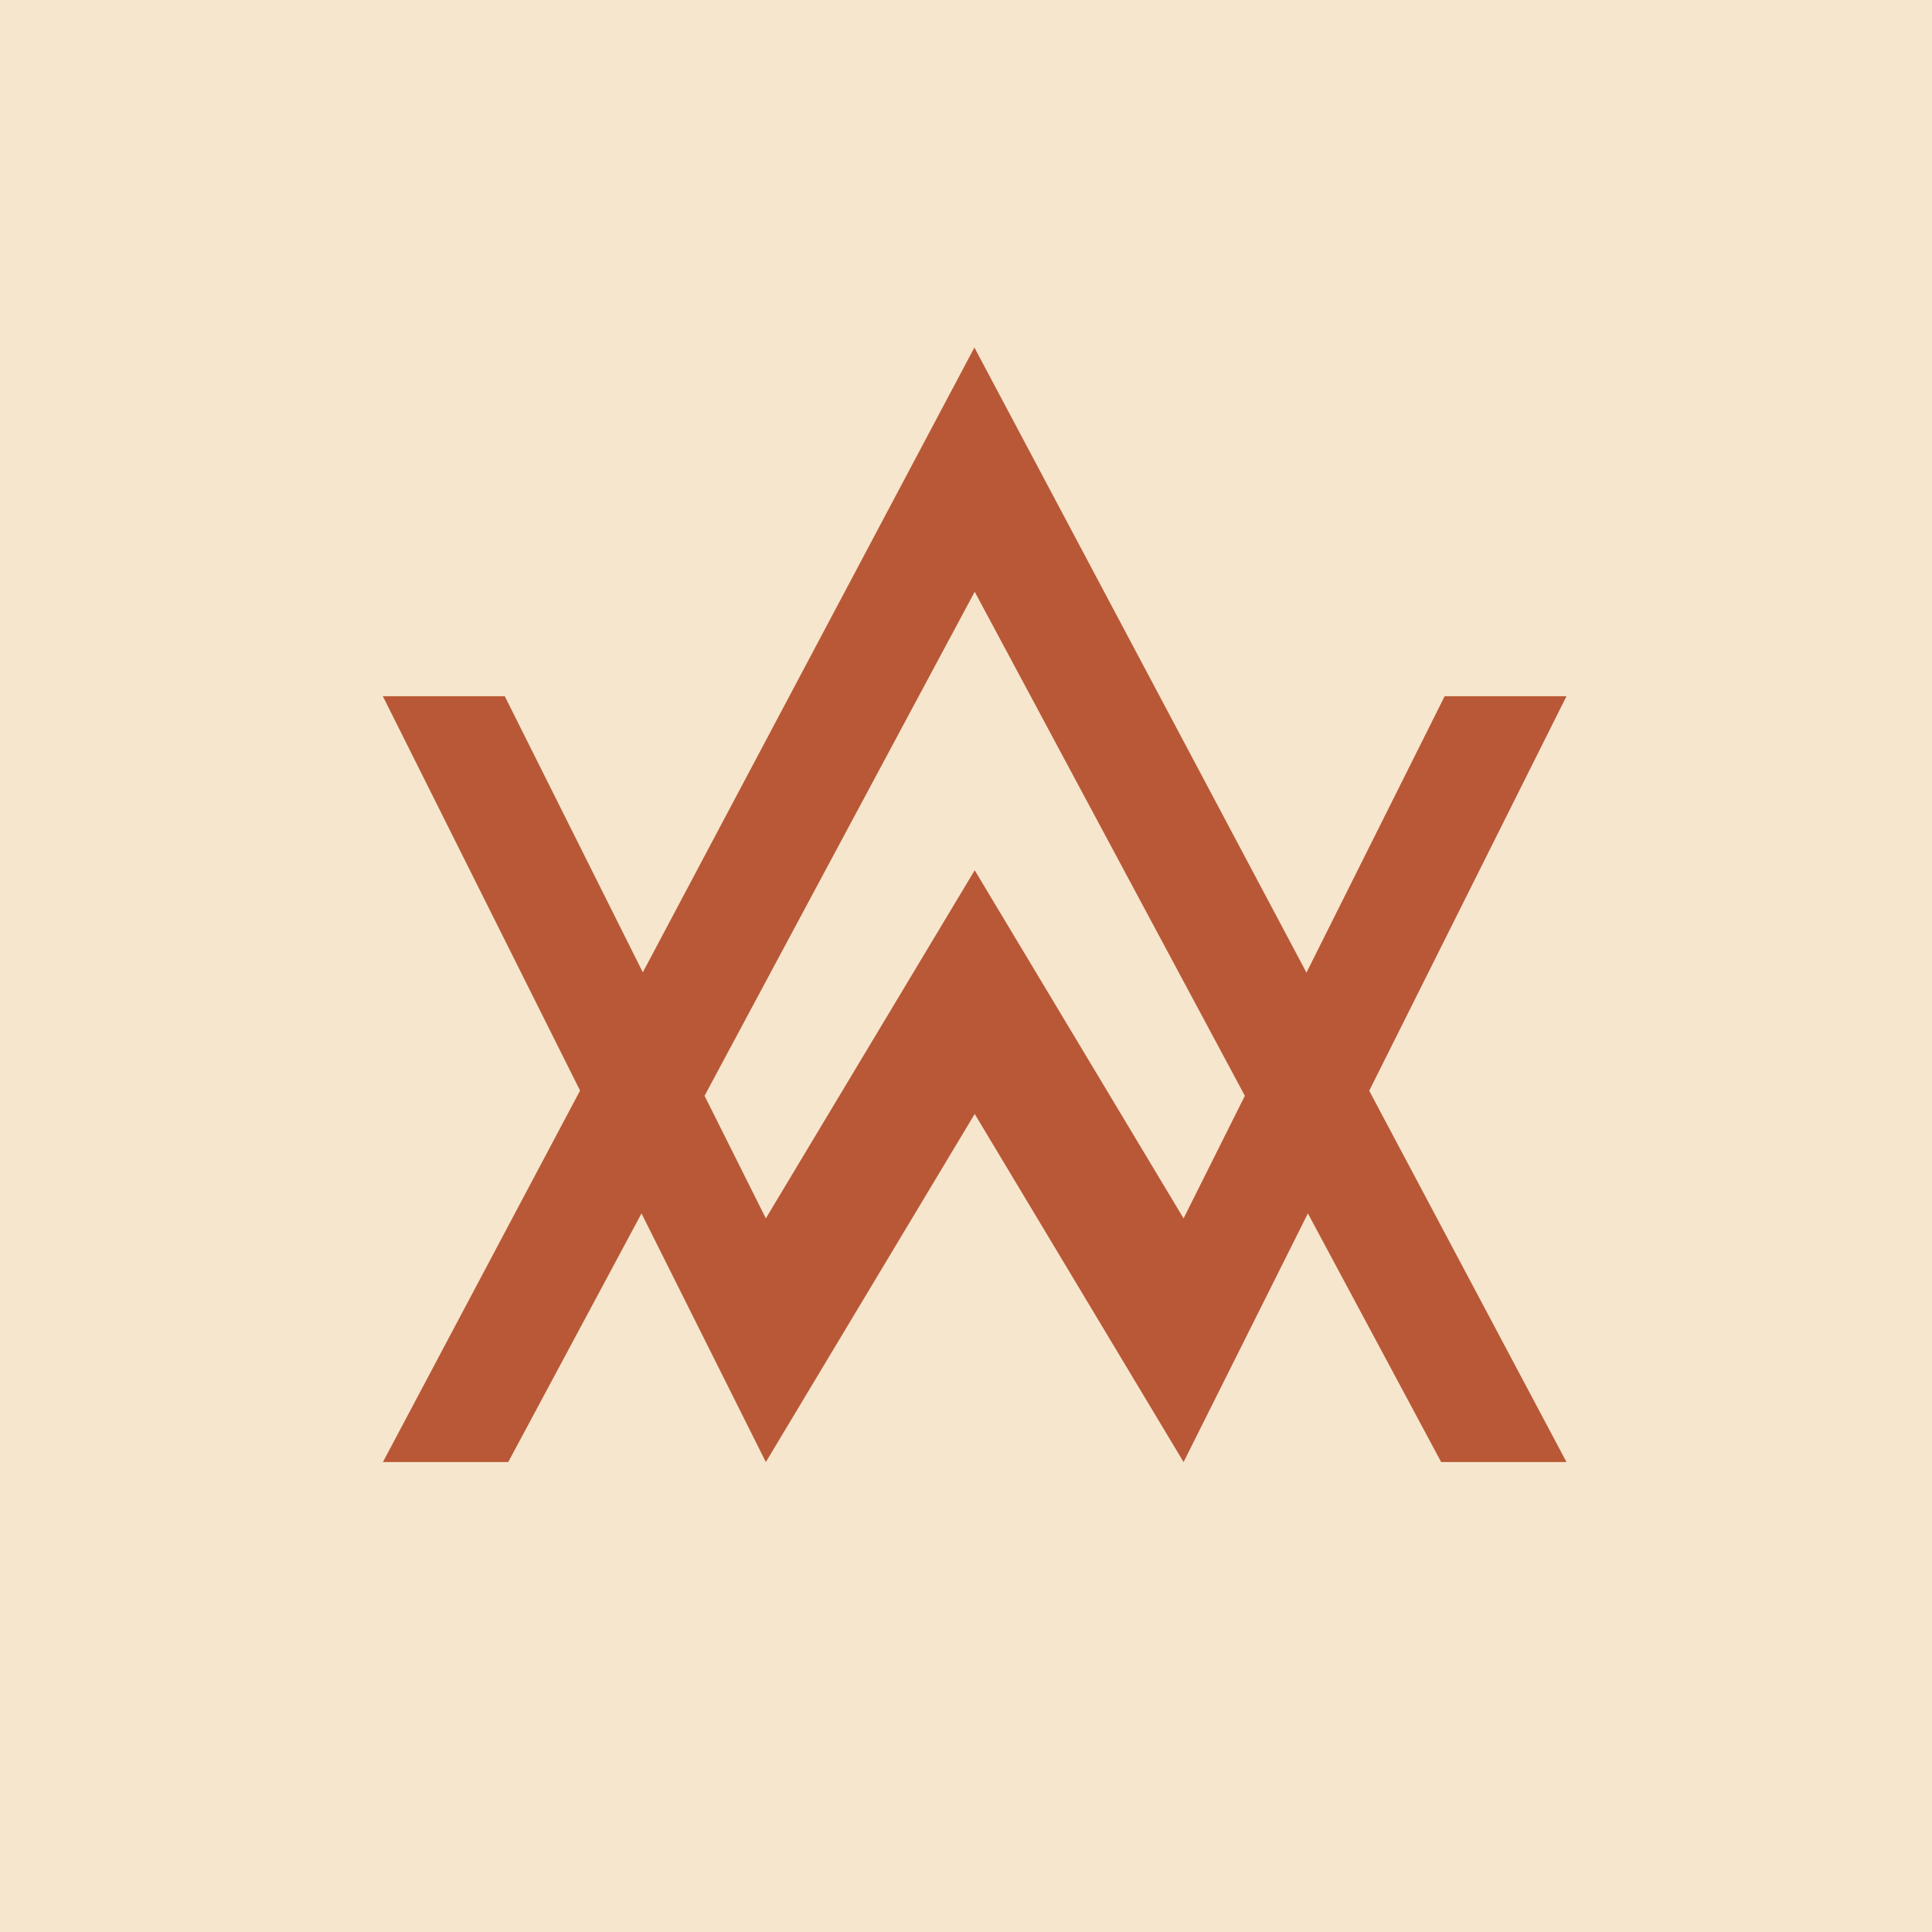
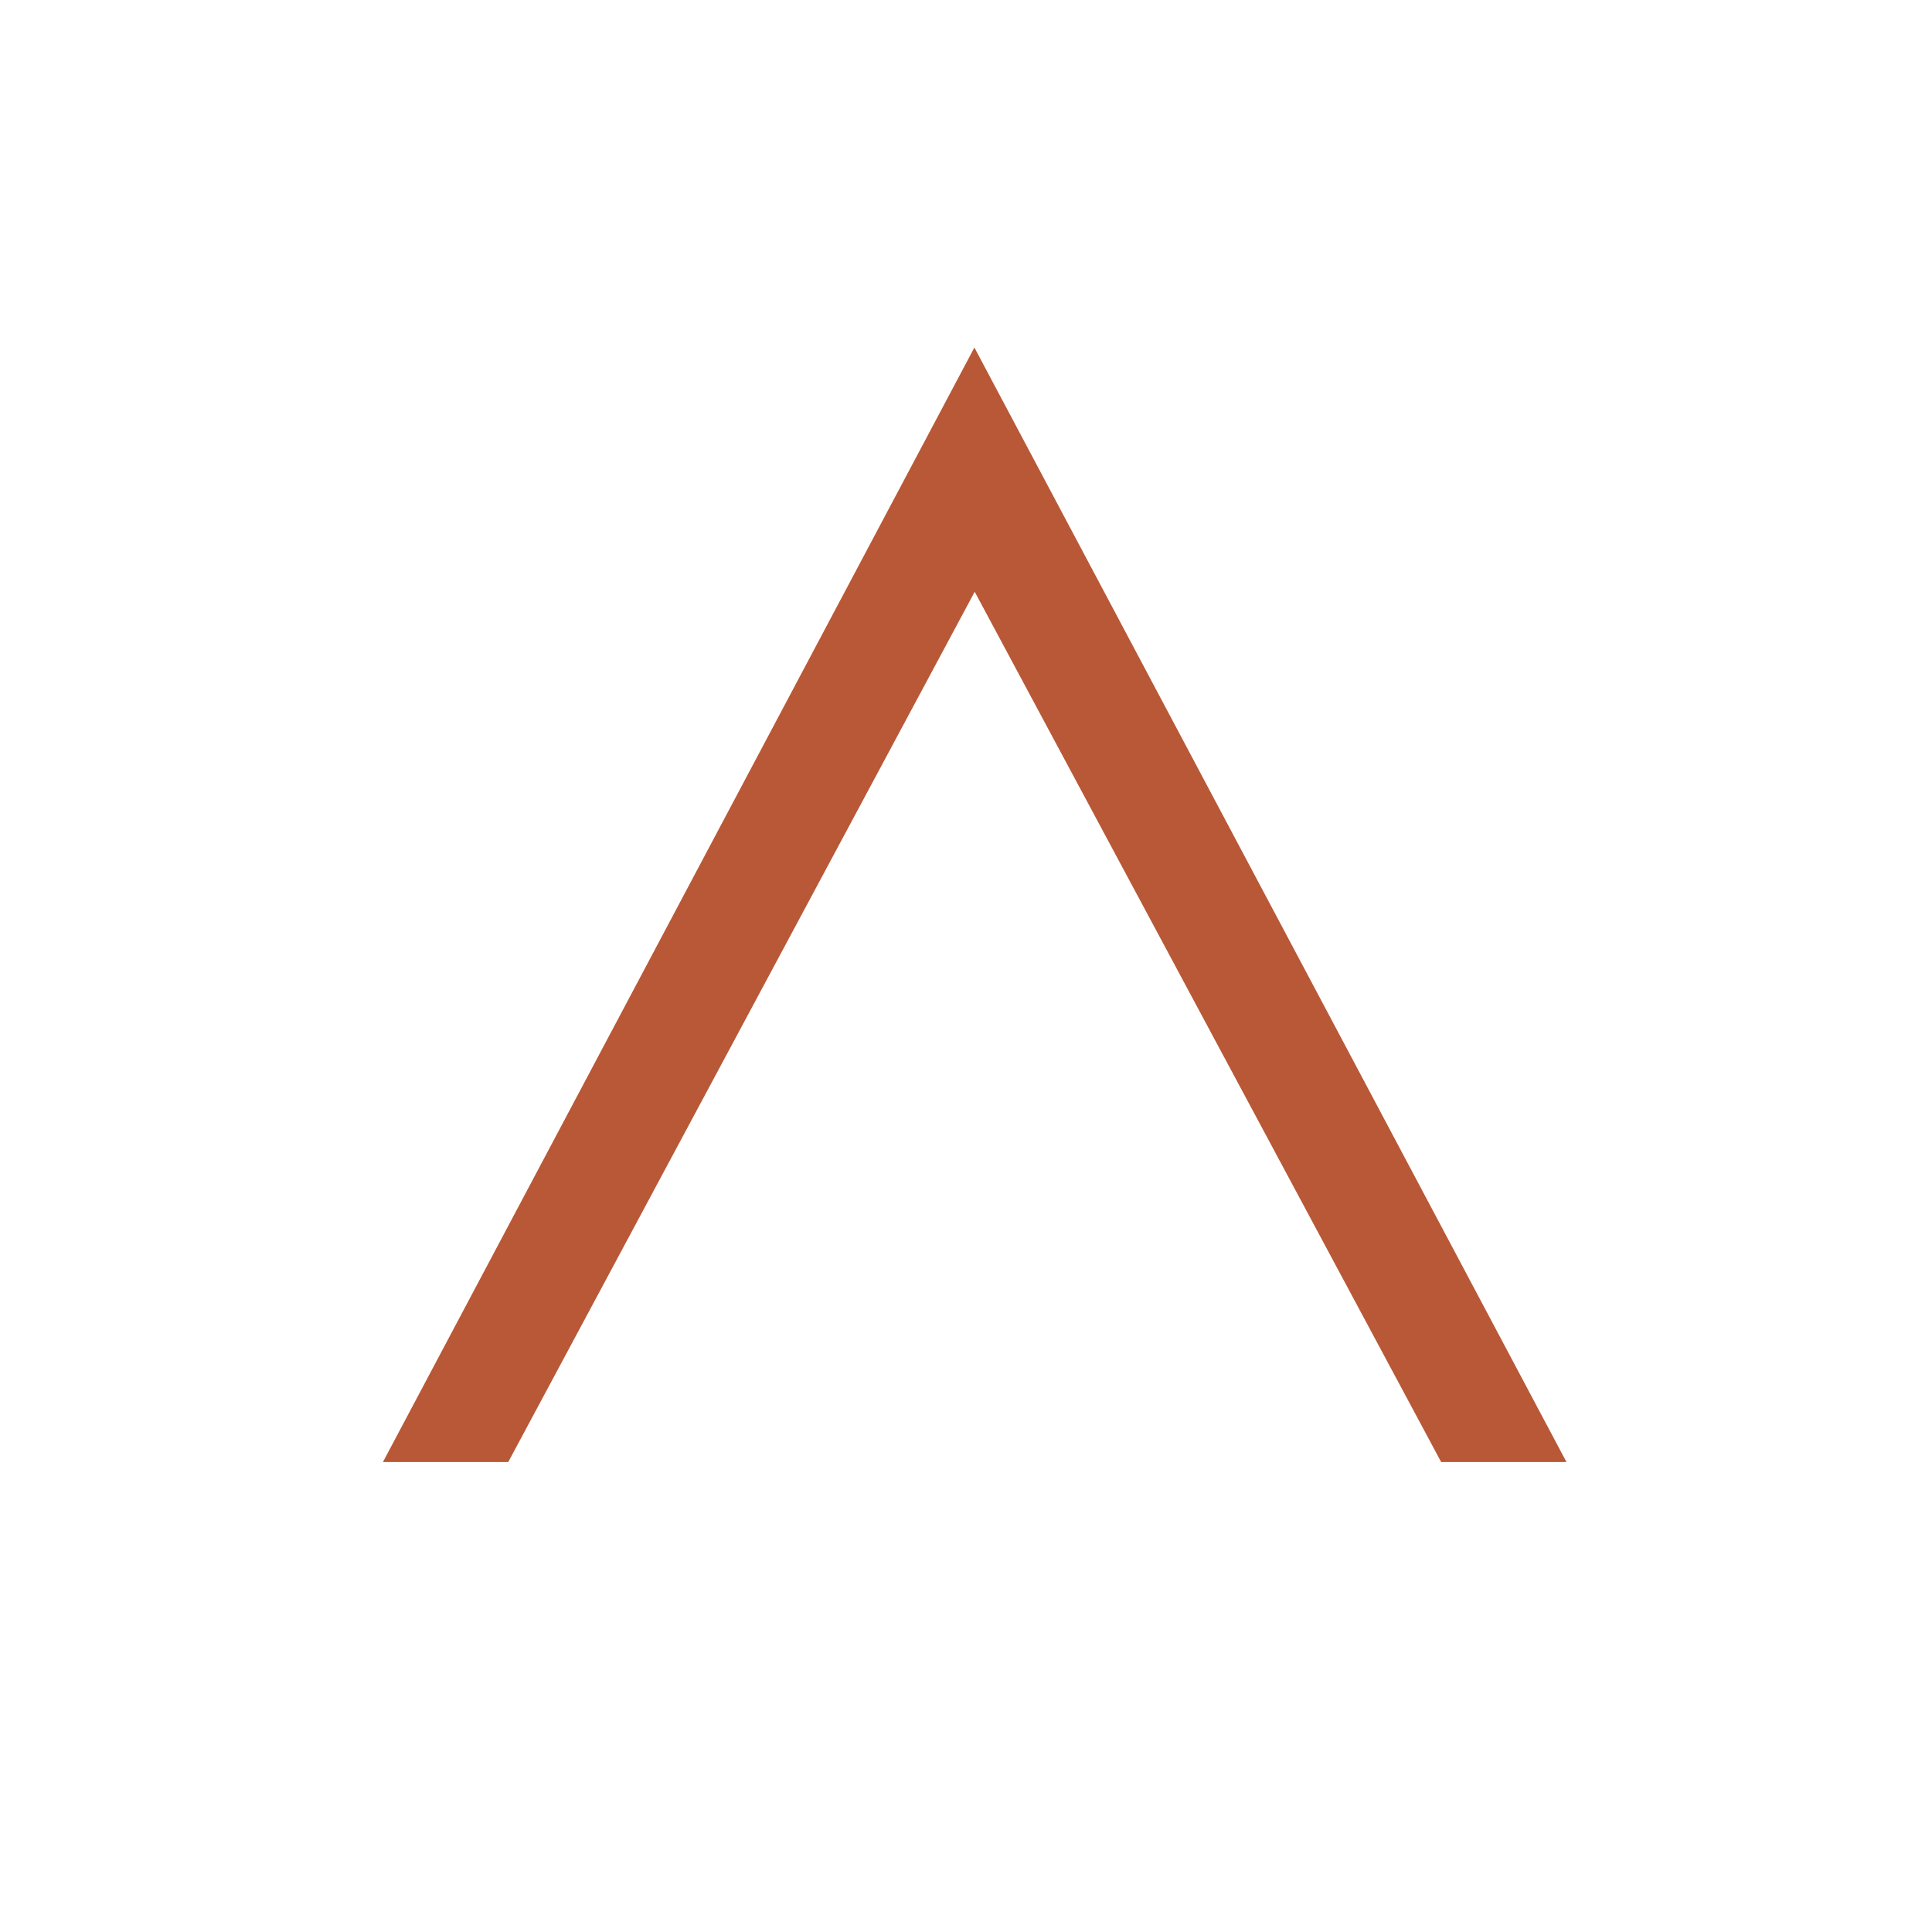
<svg xmlns="http://www.w3.org/2000/svg" viewBox="0 0 55.5 55.5">
-   <path d="M 0,0 H 55.5 V 55.5 H 0 Z" fill="rgb(246, 230, 206)" />
  <path d="M 27.99,9.985 L 11,42 H 14.6 L 28,17 L 41.4,42 H 45 L 28,10 Z" fill="rgb(185, 88, 54)" />
-   <path d="M 10.99,19.985 L 22,42 L 28,32 L 34,42 L 45,20 H 41.5 L 34,35 L 28,25 L 22,35 L 14.5,20 H 11 Z" fill="rgb(185, 88, 54)" />
</svg>